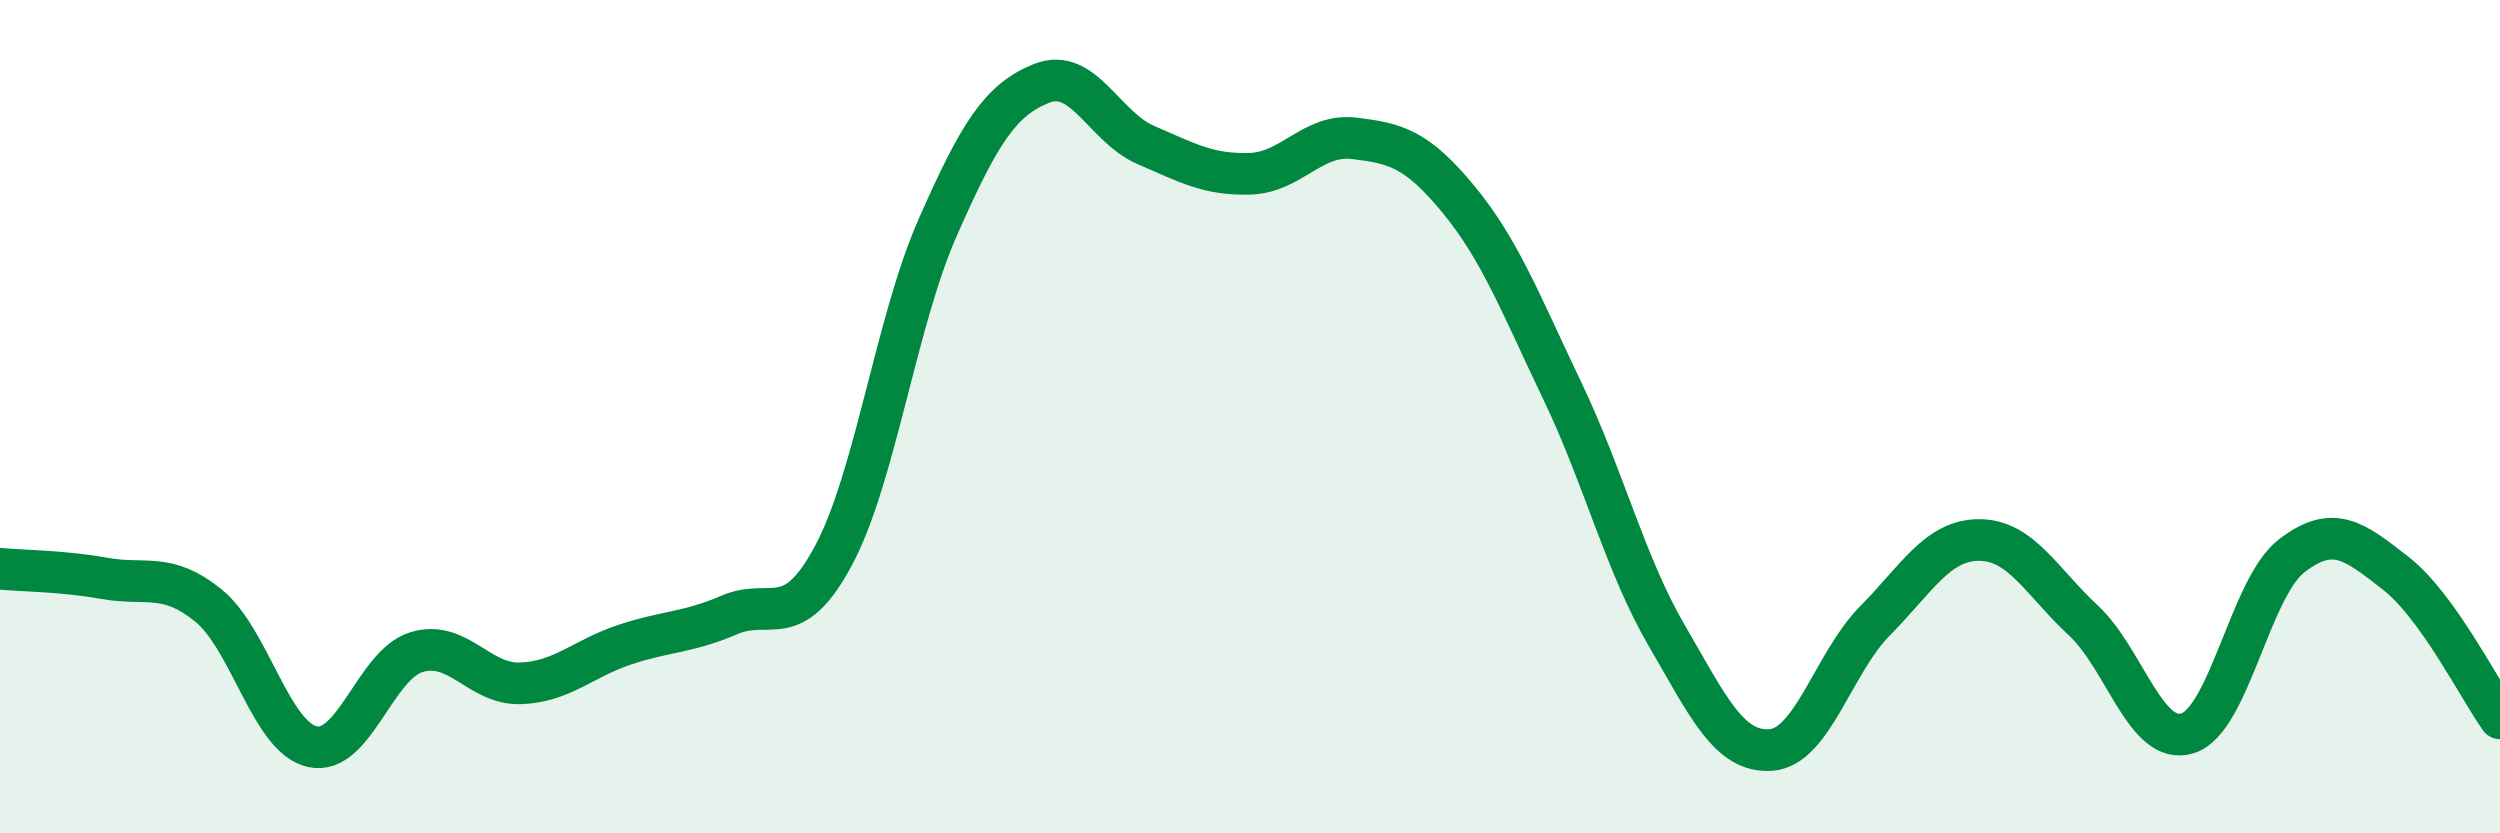
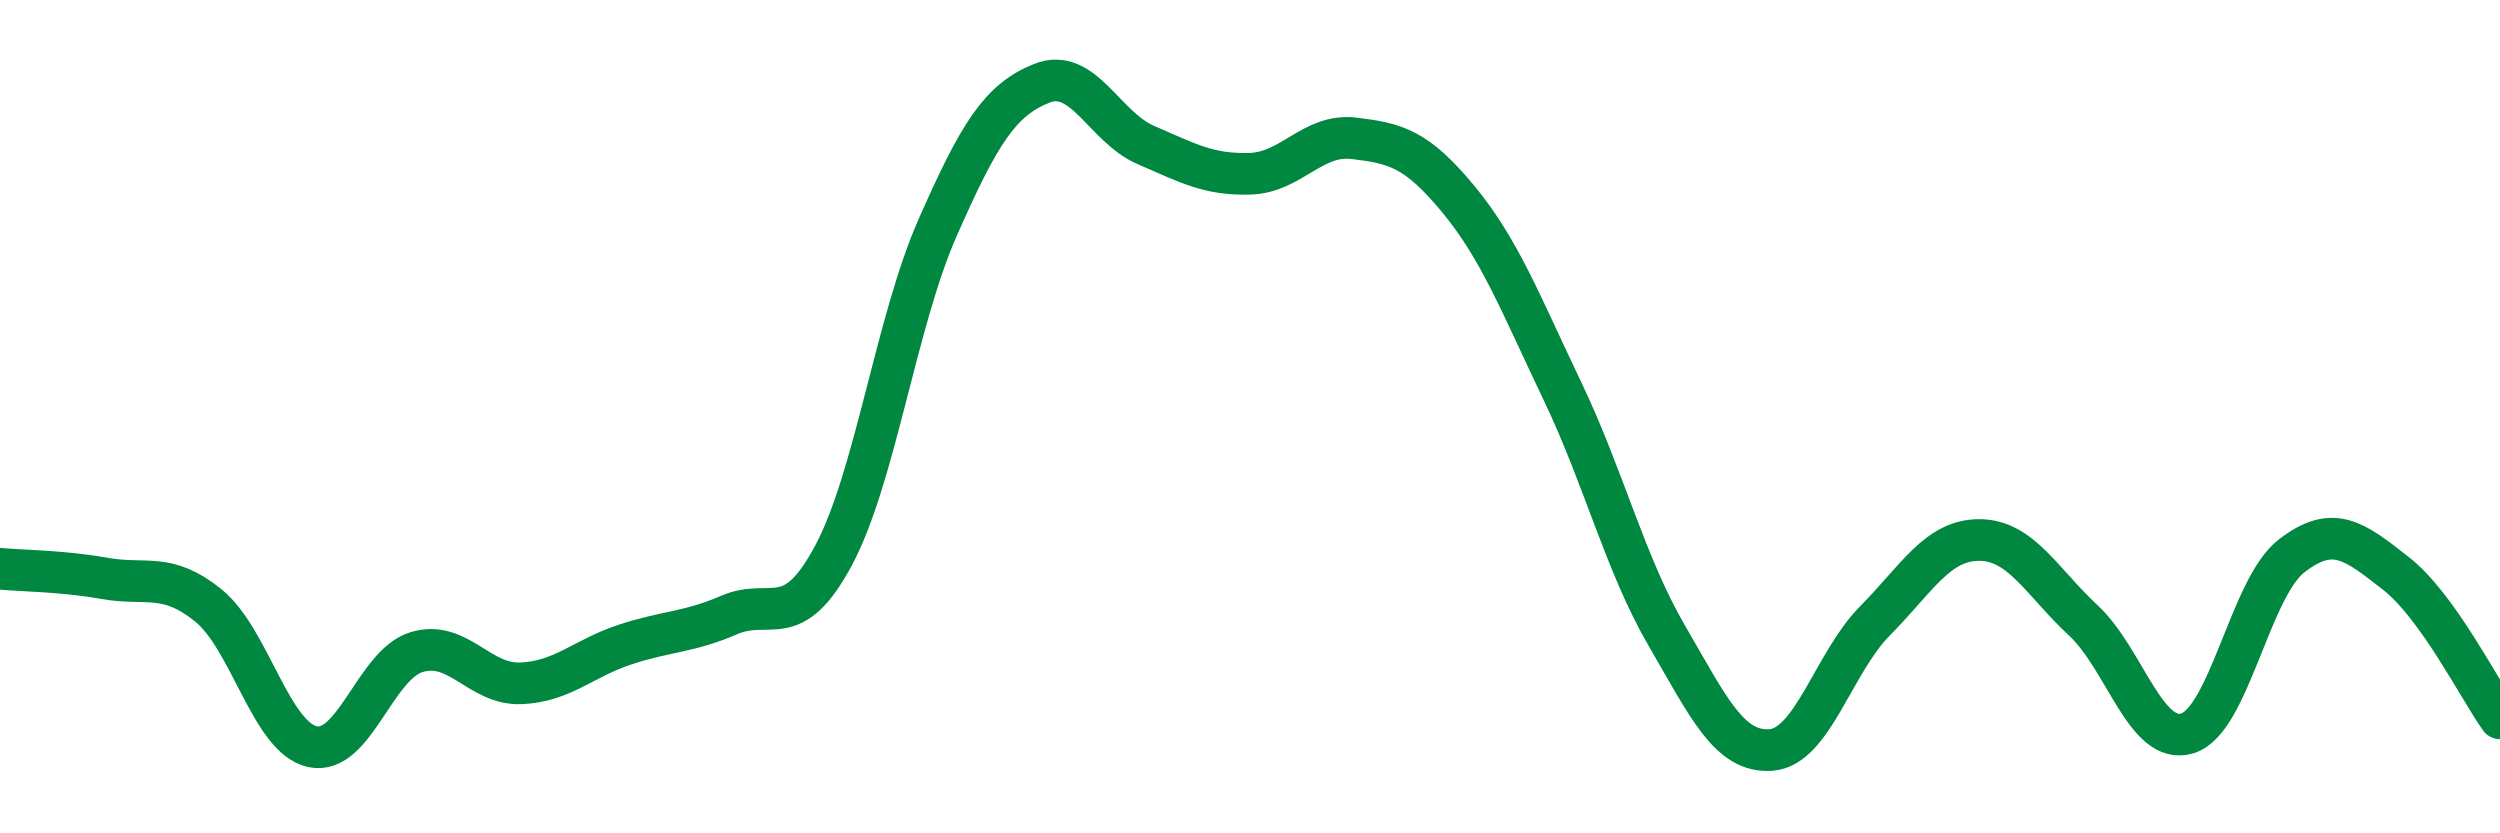
<svg xmlns="http://www.w3.org/2000/svg" width="60" height="20" viewBox="0 0 60 20">
-   <path d="M 0,13.65 C 0.5,13.7 1.5,13.7 2.5,13.88 C 3.5,14.06 4,13.72 5,14.53 C 6,15.34 6.5,17.7 7.5,17.92 C 8.5,18.14 9,15.95 10,15.65 C 11,15.35 11.5,16.44 12.5,16.4 C 13.5,16.36 14,15.8 15,15.47 C 16,15.14 16.5,15.19 17.5,14.76 C 18.5,14.33 19,15.2 20,13.34 C 21,11.48 21.5,7.74 22.5,5.47 C 23.5,3.2 24,2.4 25,2 C 26,1.6 26.5,3.05 27.5,3.48 C 28.5,3.91 29,4.2 30,4.17 C 31,4.14 31.5,3.2 32.5,3.32 C 33.5,3.44 34,3.57 35,4.78 C 36,5.99 36.5,7.3 37.5,9.39 C 38.5,11.48 39,13.53 40,15.25 C 41,16.97 41.5,18.07 42.5,18 C 43.5,17.93 44,15.91 45,14.9 C 46,13.89 46.5,12.96 47.5,12.96 C 48.5,12.96 49,13.96 50,14.89 C 51,15.82 51.5,17.91 52.5,17.6 C 53.5,17.29 54,14.11 55,13.34 C 56,12.57 56.5,12.98 57.5,13.76 C 58.5,14.54 59.5,16.54 60,17.24L60 20L0 20Z" fill="#008740" opacity="0.1" stroke-linecap="round" stroke-linejoin="round" />
  <path d="M 0,13.65 C 0.5,13.7 1.5,13.7 2.5,13.88 C 3.5,14.06 4,13.72 5,14.53 C 6,15.34 6.5,17.7 7.5,17.92 C 8.5,18.14 9,15.95 10,15.65 C 11,15.35 11.5,16.44 12.5,16.4 C 13.5,16.36 14,15.8 15,15.47 C 16,15.14 16.5,15.19 17.5,14.76 C 18.5,14.33 19,15.2 20,13.34 C 21,11.48 21.5,7.74 22.5,5.47 C 23.5,3.2 24,2.4 25,2 C 26,1.6 26.5,3.05 27.5,3.48 C 28.5,3.91 29,4.2 30,4.17 C 31,4.14 31.5,3.2 32.5,3.32 C 33.5,3.44 34,3.57 35,4.78 C 36,5.99 36.5,7.3 37.5,9.39 C 38.5,11.48 39,13.53 40,15.25 C 41,16.97 41.5,18.07 42.5,18 C 43.5,17.93 44,15.91 45,14.9 C 46,13.89 46.5,12.96 47.5,12.96 C 48.5,12.96 49,13.96 50,14.89 C 51,15.82 51.5,17.91 52.5,17.6 C 53.5,17.29 54,14.11 55,13.34 C 56,12.57 56.5,12.98 57.5,13.76 C 58.5,14.54 59.5,16.54 60,17.24" stroke="#008740" stroke-width="1" fill="none" stroke-linecap="round" stroke-linejoin="round" />
</svg>